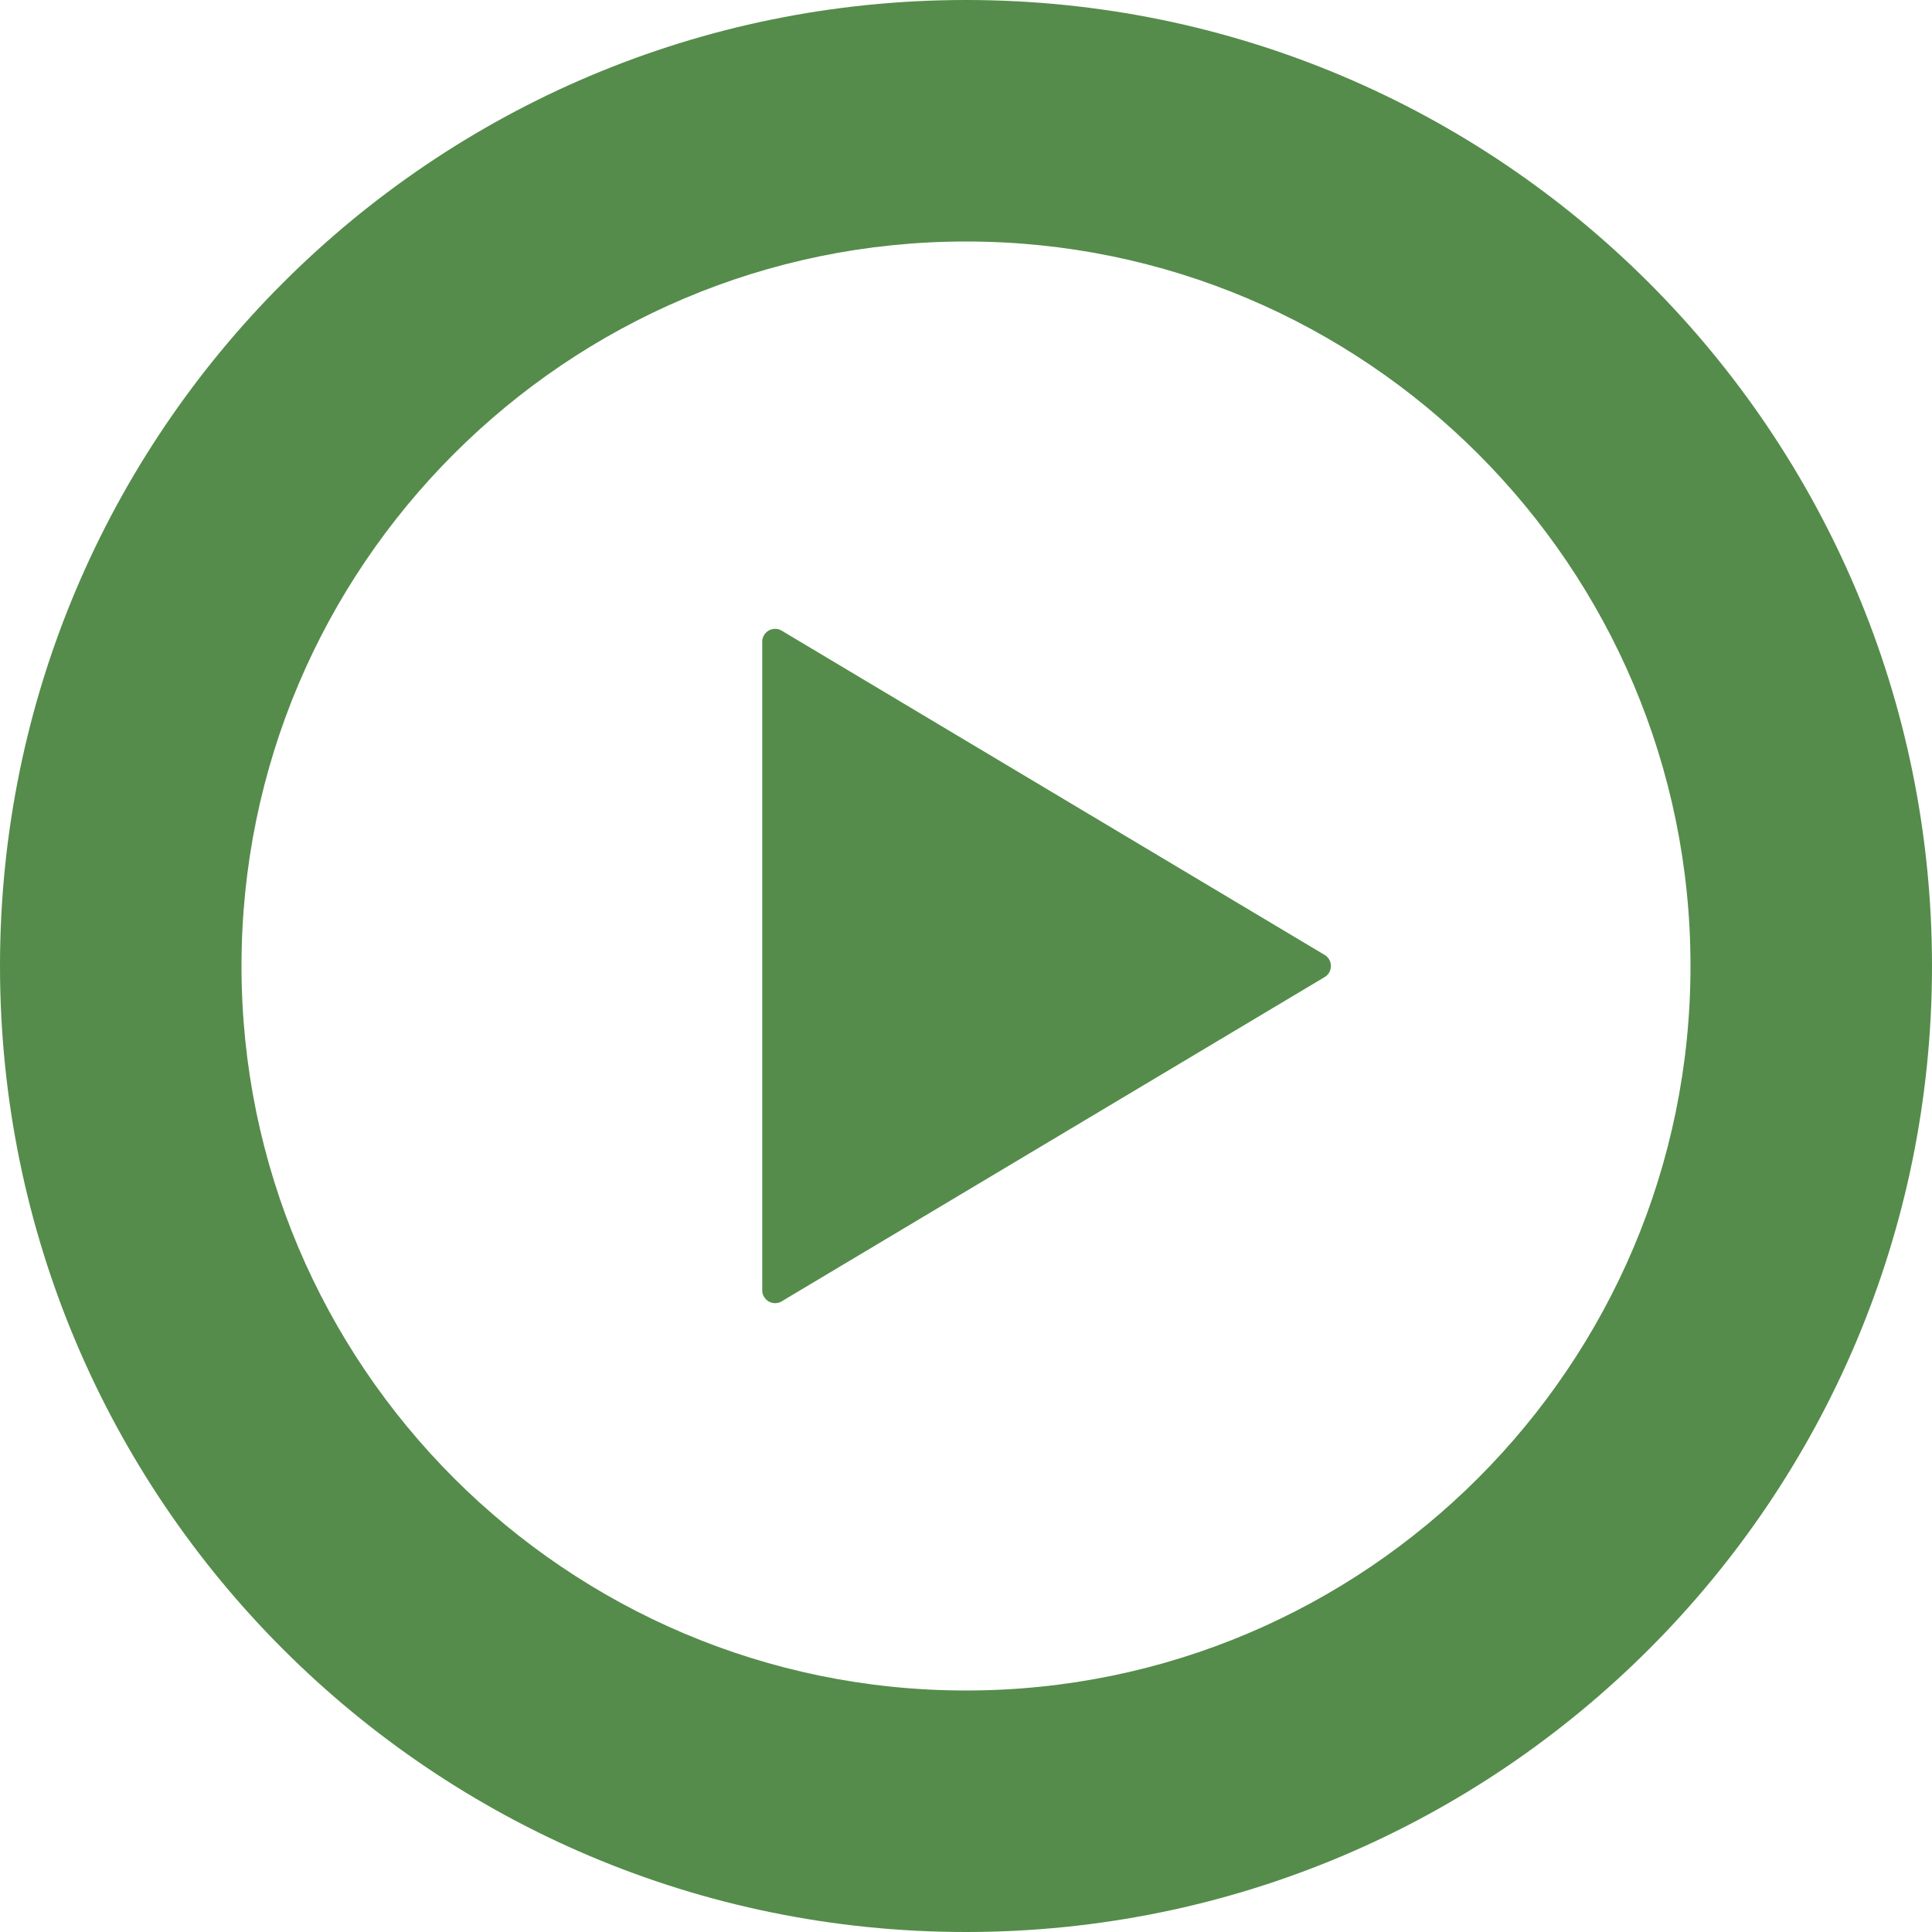
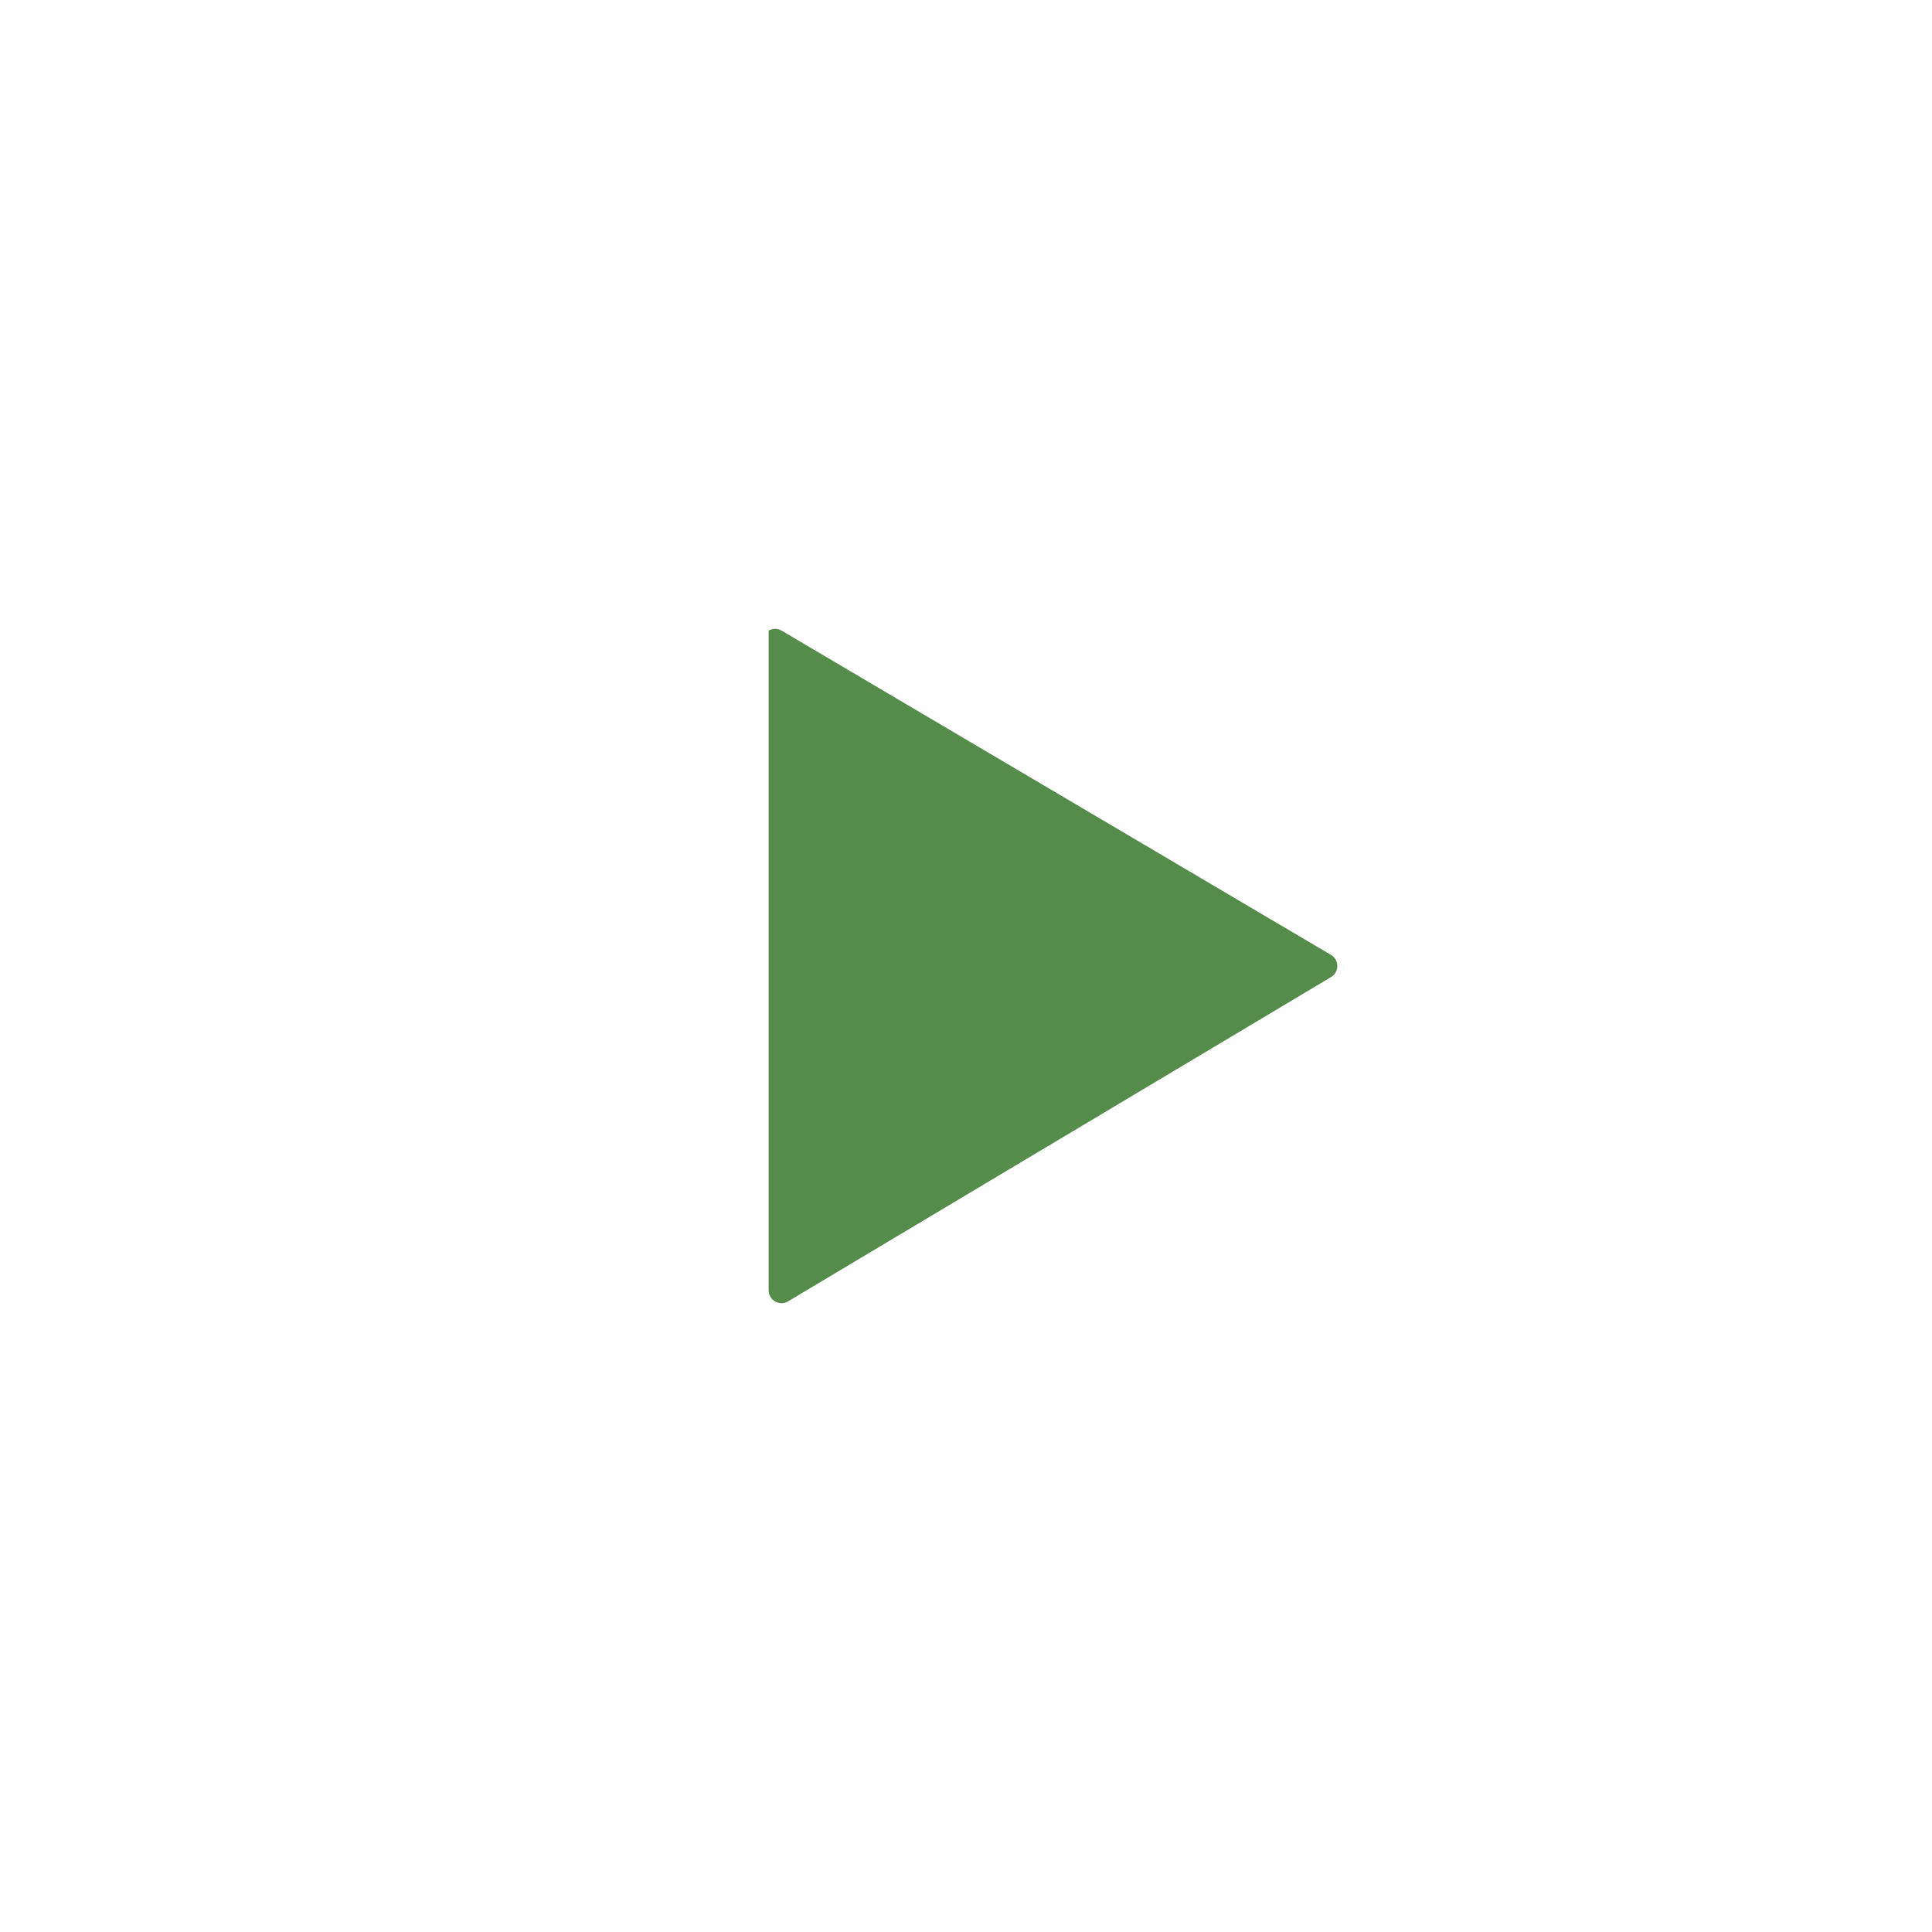
<svg xmlns="http://www.w3.org/2000/svg" version="1.1" id="_x32_" x="0px" y="0px" viewBox="0 0 512 512" style="enable-background:new 0 0 512 512;" xml:space="preserve">
  <style type="text/css">
	.st0{fill:#558C4B;}
</style>
-   <path class="st0" d="M207.1,167.1c-1-0.6-2.3-0.6-3.4,0c-1,0.6-1.7,1.7-1.7,2.9V256v86c0,1.2,0.7,2.3,1.7,2.9c1.1,0.6,2.4,0.6,3.4,0  l144-86c1-0.6,1.6-1.7,1.6-2.9c0-1.2-0.6-2.3-1.6-2.9L207.1,167.1z" />
-   <path class="st0" d="M256,0C114.6,0,0,114.6,0,256s114.6,256,256,256s256-114.6,256-256S397.4,0,256,0z M256,448  c-105.9,0-192-86.1-192-192S150.1,64,256,64s192,86.1,192,192S361.9,448,256,448z" />
+   <path class="st0" d="M207.1,167.1c-1-0.6-2.3-0.6-3.4,0V256v86c0,1.2,0.7,2.3,1.7,2.9c1.1,0.6,2.4,0.6,3.4,0  l144-86c1-0.6,1.6-1.7,1.6-2.9c0-1.2-0.6-2.3-1.6-2.9L207.1,167.1z" />
</svg>